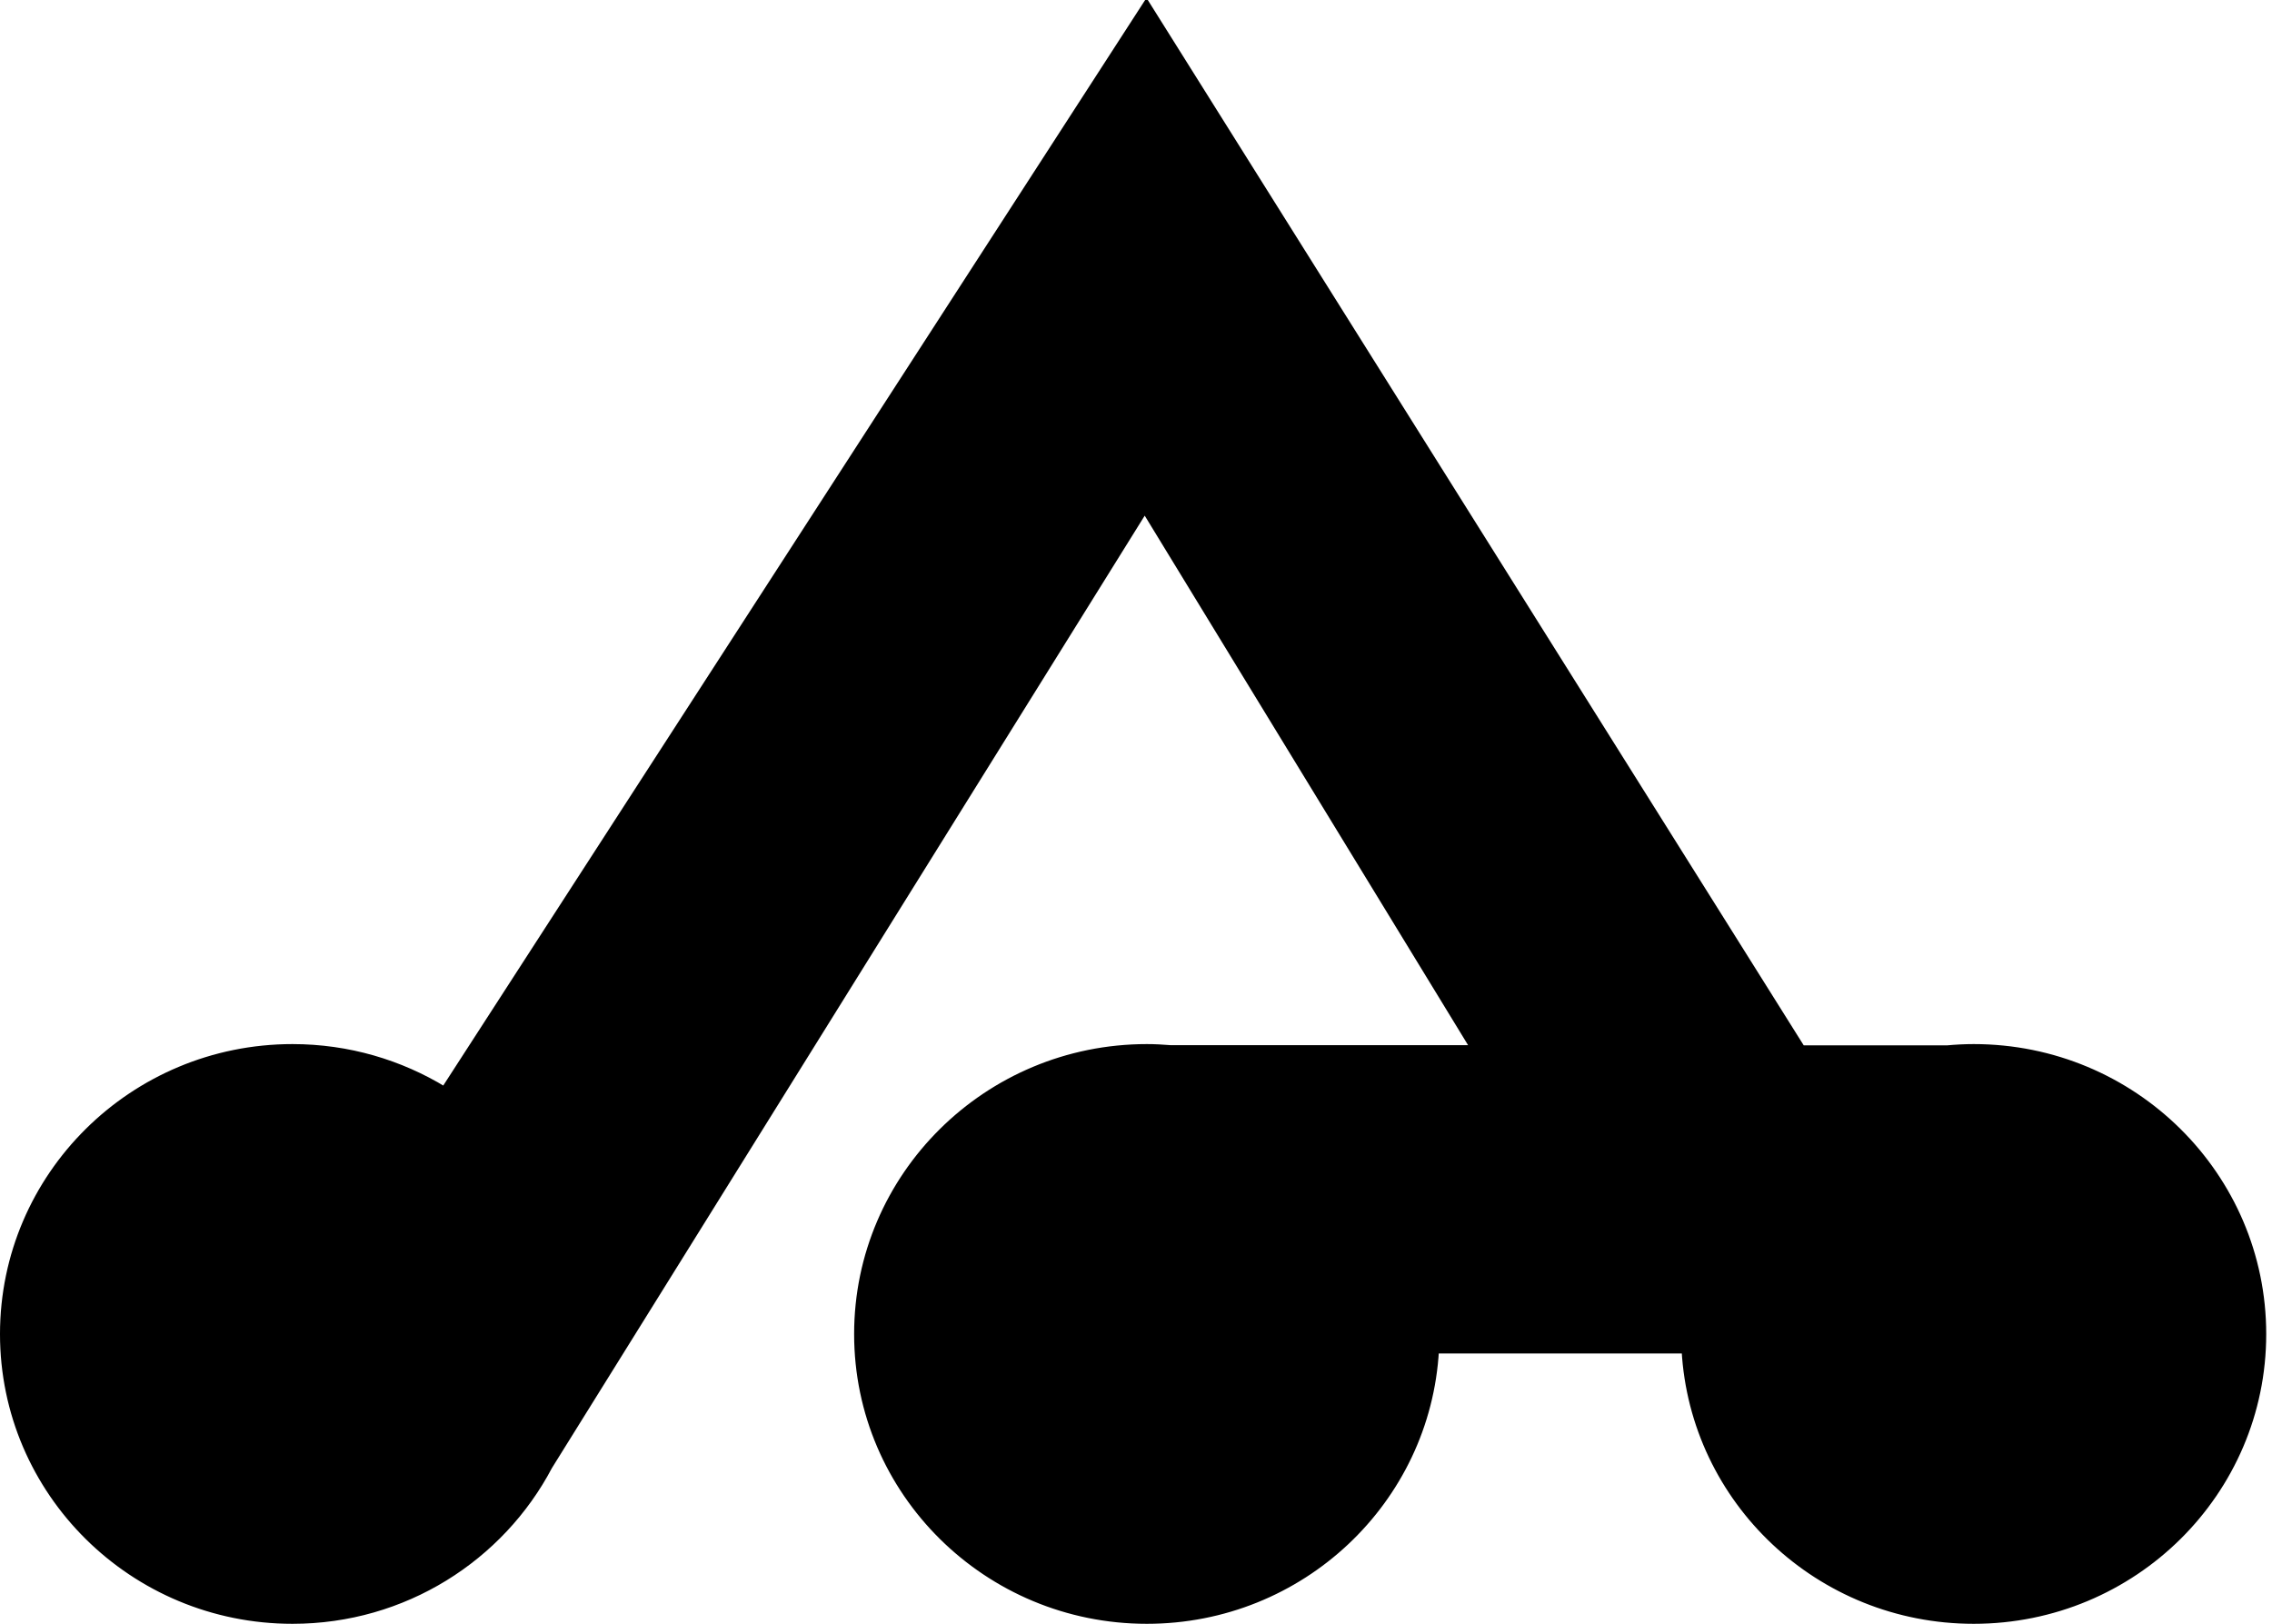
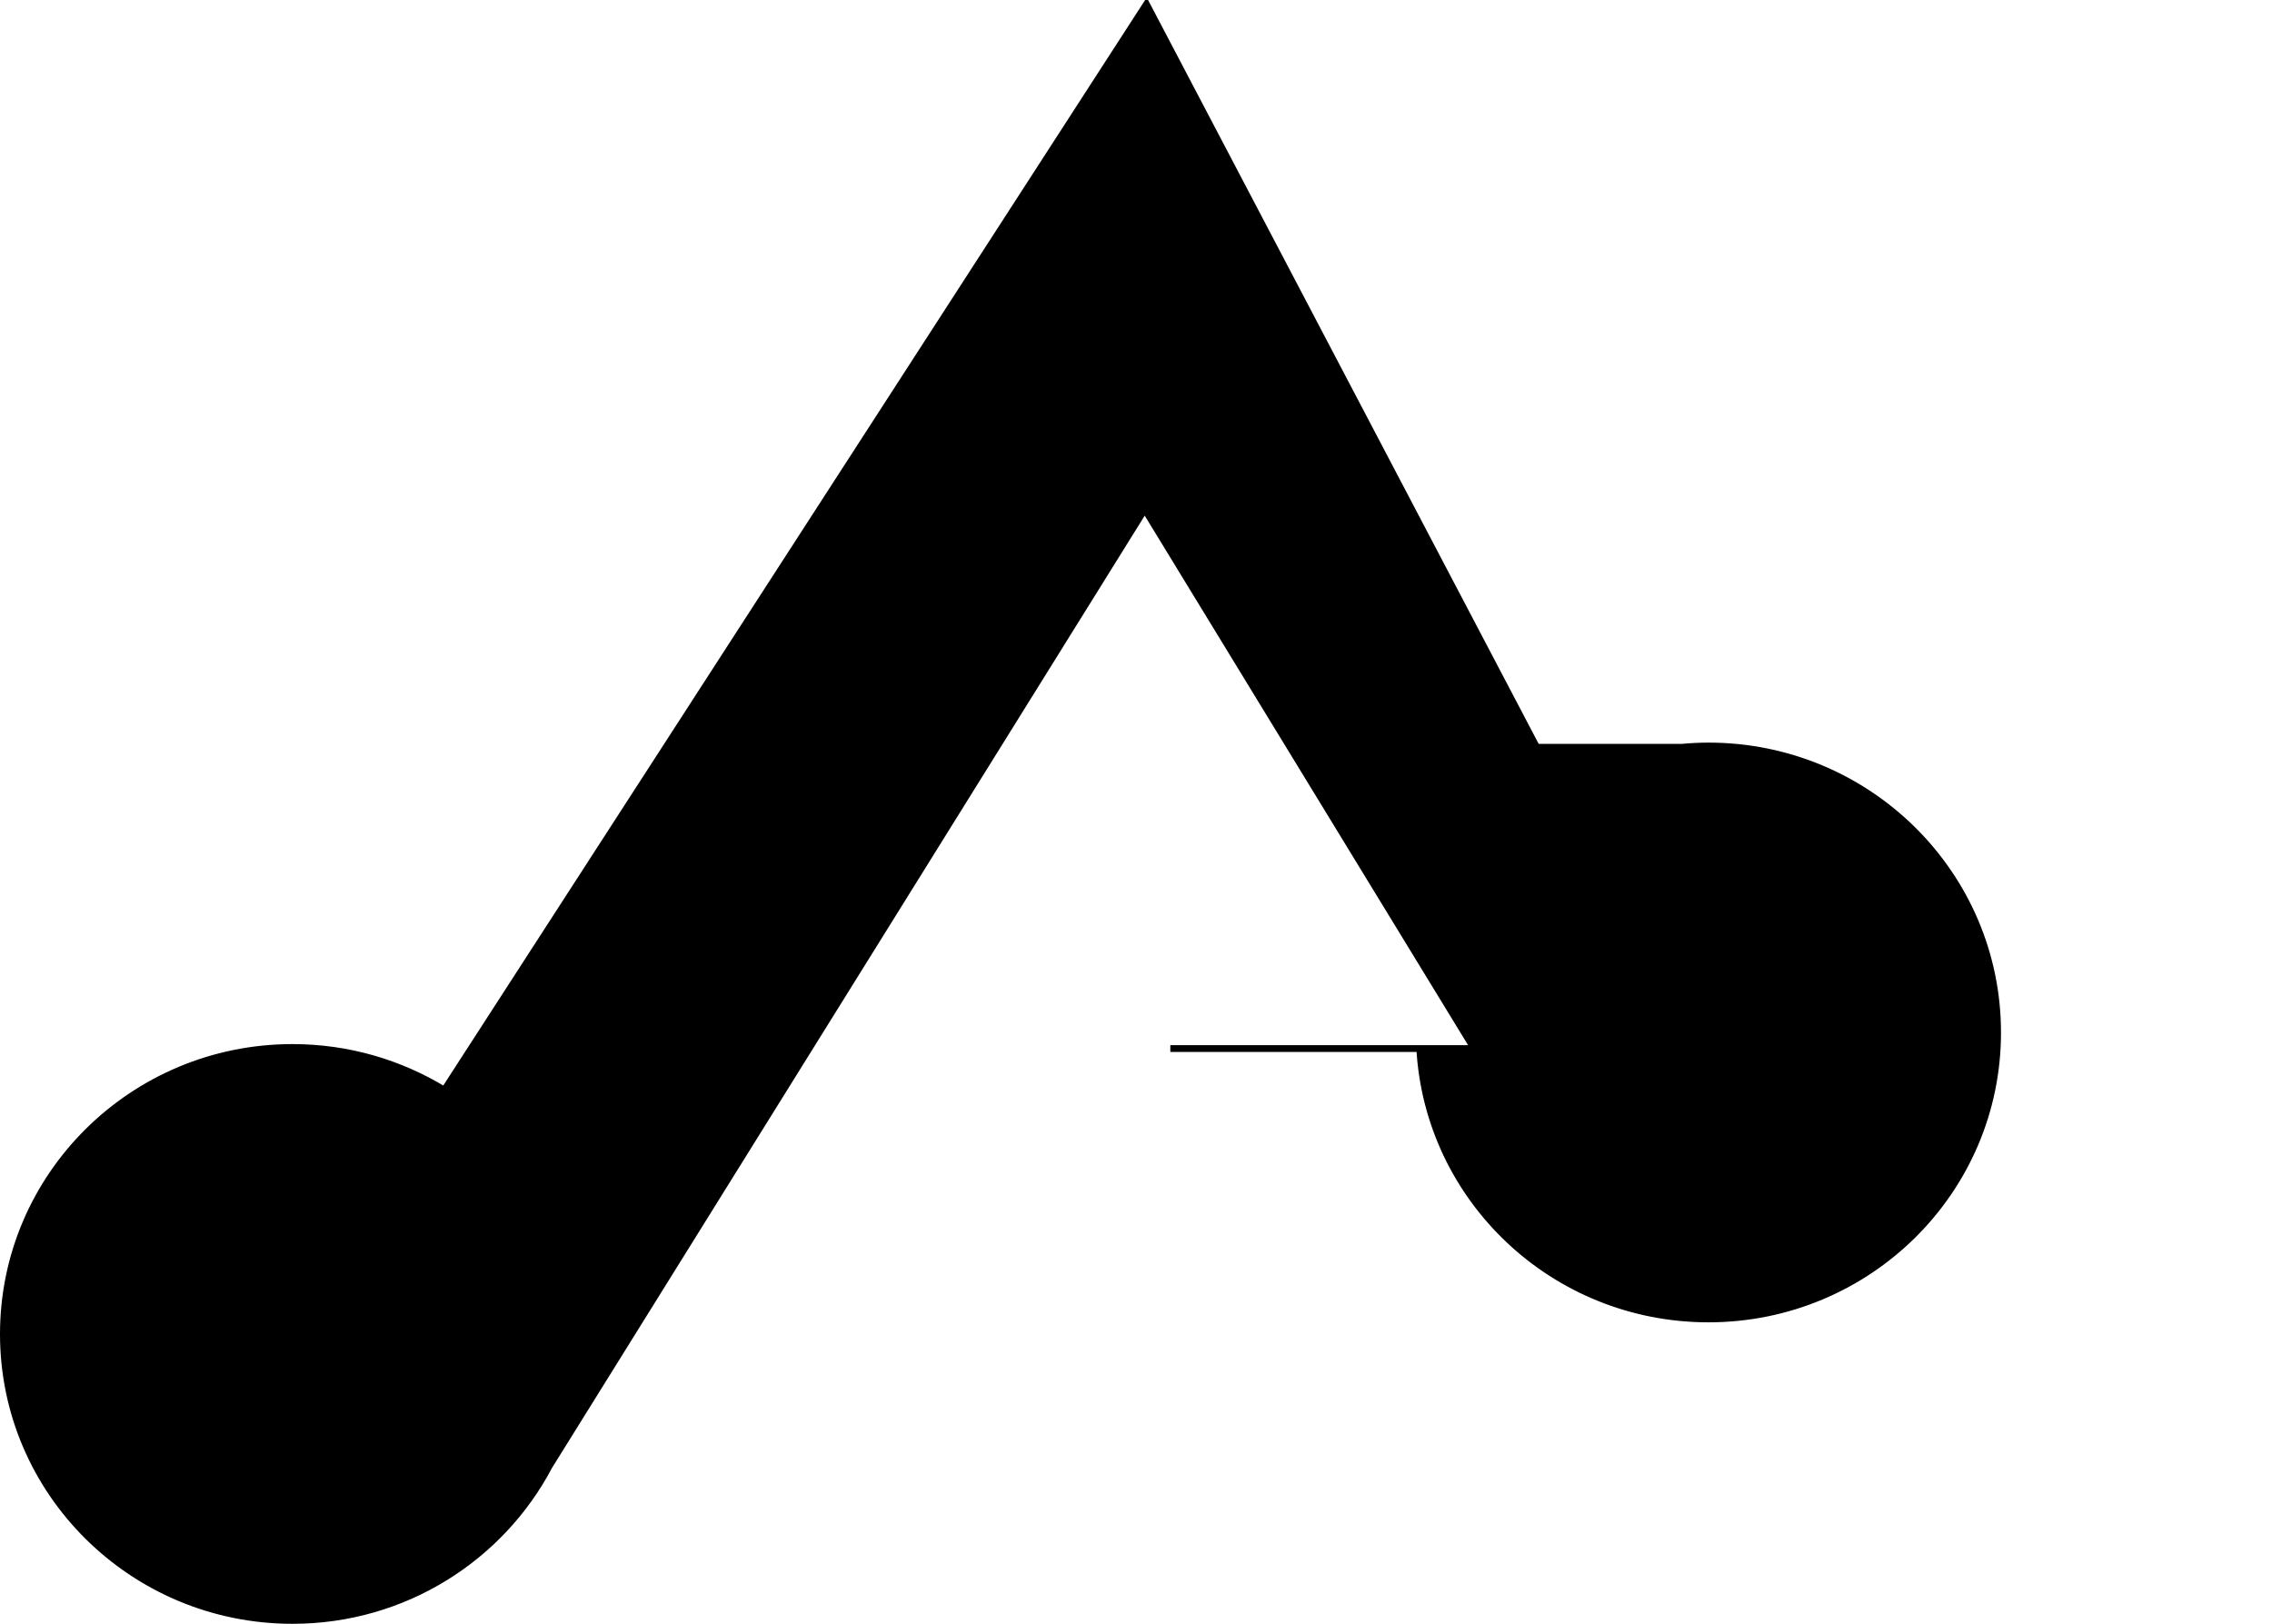
<svg xmlns="http://www.w3.org/2000/svg" width="333" height="238" version="1.1">
-   <path stroke="#000" d="M 168.031,0.625 65.125,159.781 c -6.463,-3.952 -14.097,-6.25 -22.25,-6.25 -23.409,0 -42.375,18.811 -42.375,42 0,23.189 18.966,41.969 42.375,41.969 16.344,0 30.521,-9.17 37.594,-22.594 l 87.312,-140.281 48.281,79.062 -44.531,0 c -1.142,-0.091 -2.271,-0.156 -3.438,-0.156 -23.409,0 -42.406,18.811 -42.406,42 0,23.189 18.997,41.969 42.406,41.969 22.614,0 41.082,-17.529 42.312,-39.625 l 36.562,0 c 1.231,22.095 19.7,39.625 42.312,39.625 23.409,0 42.375,-18.78 42.375,-41.969 0,-23.189 -18.966,-42 -42.375,-42 -1.315,0 -2.622,0.071 -3.906,0.188 l -21.281,0 L 168.031,0.625 z" />
+   <path stroke="#000" d="M 168.031,0.625 65.125,159.781 c -6.463,-3.952 -14.097,-6.25 -22.25,-6.25 -23.409,0 -42.375,18.811 -42.375,42 0,23.189 18.966,41.969 42.375,41.969 16.344,0 30.521,-9.17 37.594,-22.594 l 87.312,-140.281 48.281,79.062 -44.531,0 l 36.562,0 c 1.231,22.095 19.7,39.625 42.312,39.625 23.409,0 42.375,-18.78 42.375,-41.969 0,-23.189 -18.966,-42 -42.375,-42 -1.315,0 -2.622,0.071 -3.906,0.188 l -21.281,0 L 168.031,0.625 z" />
</svg>